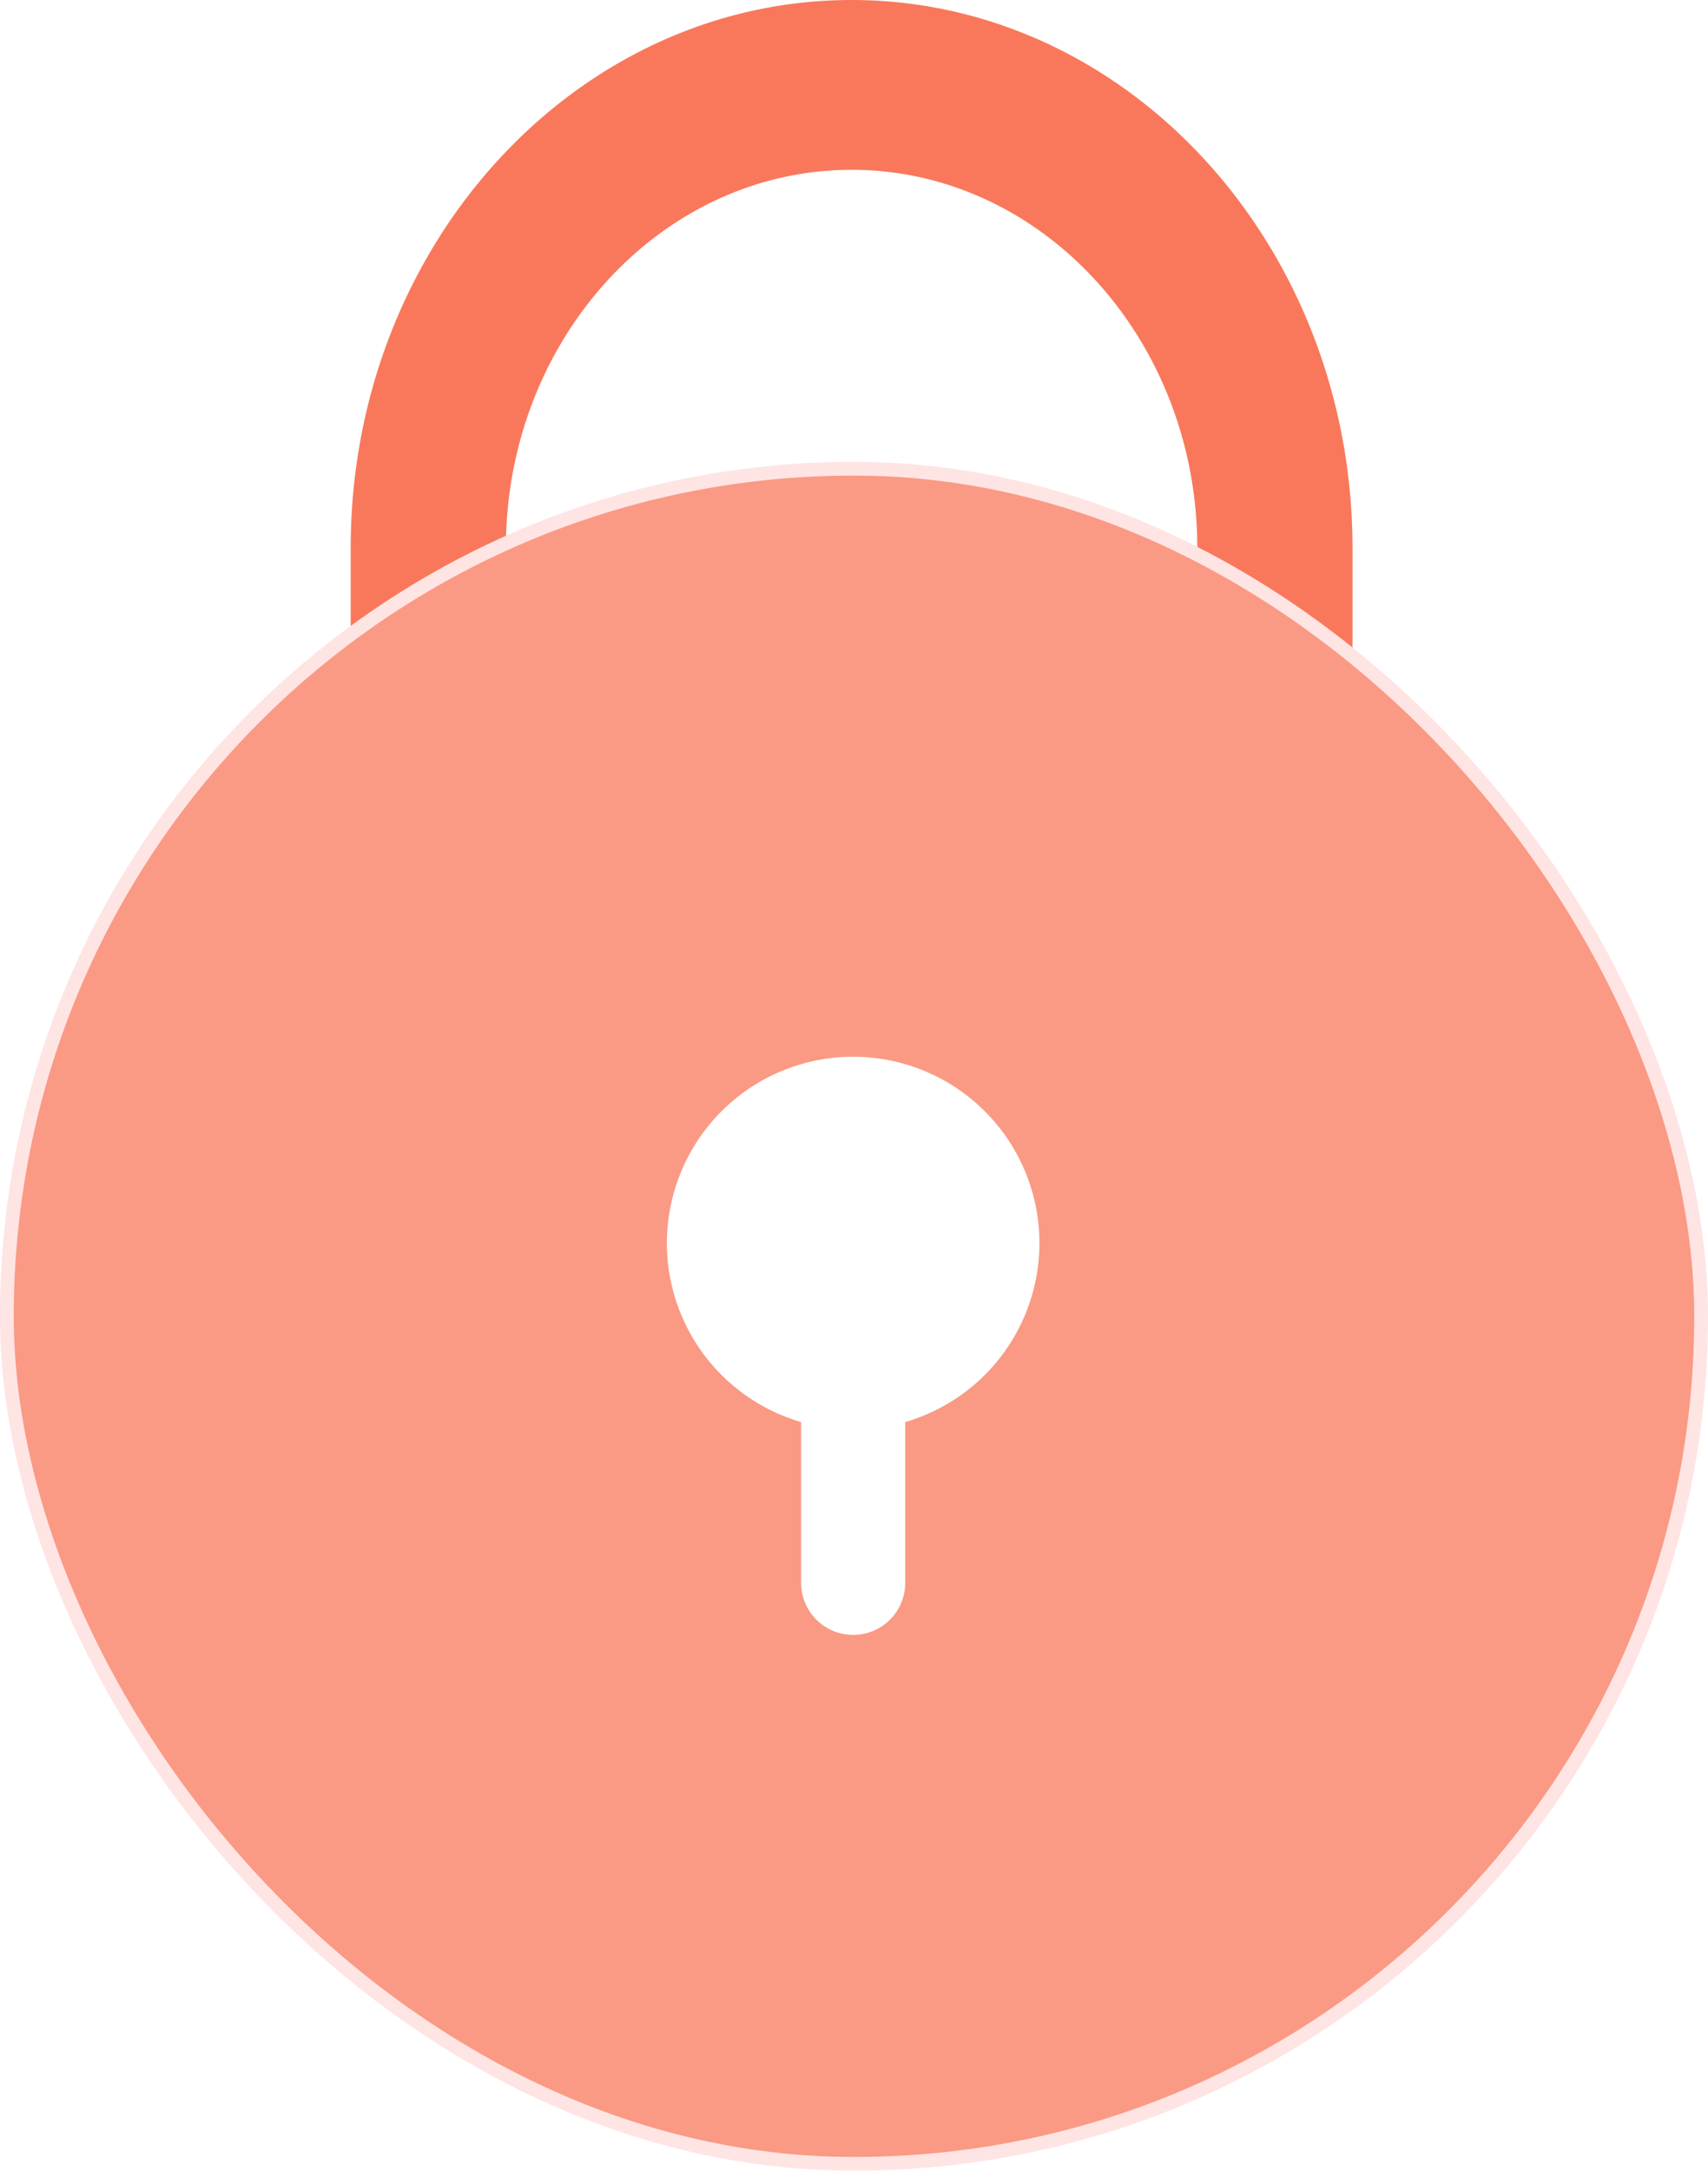
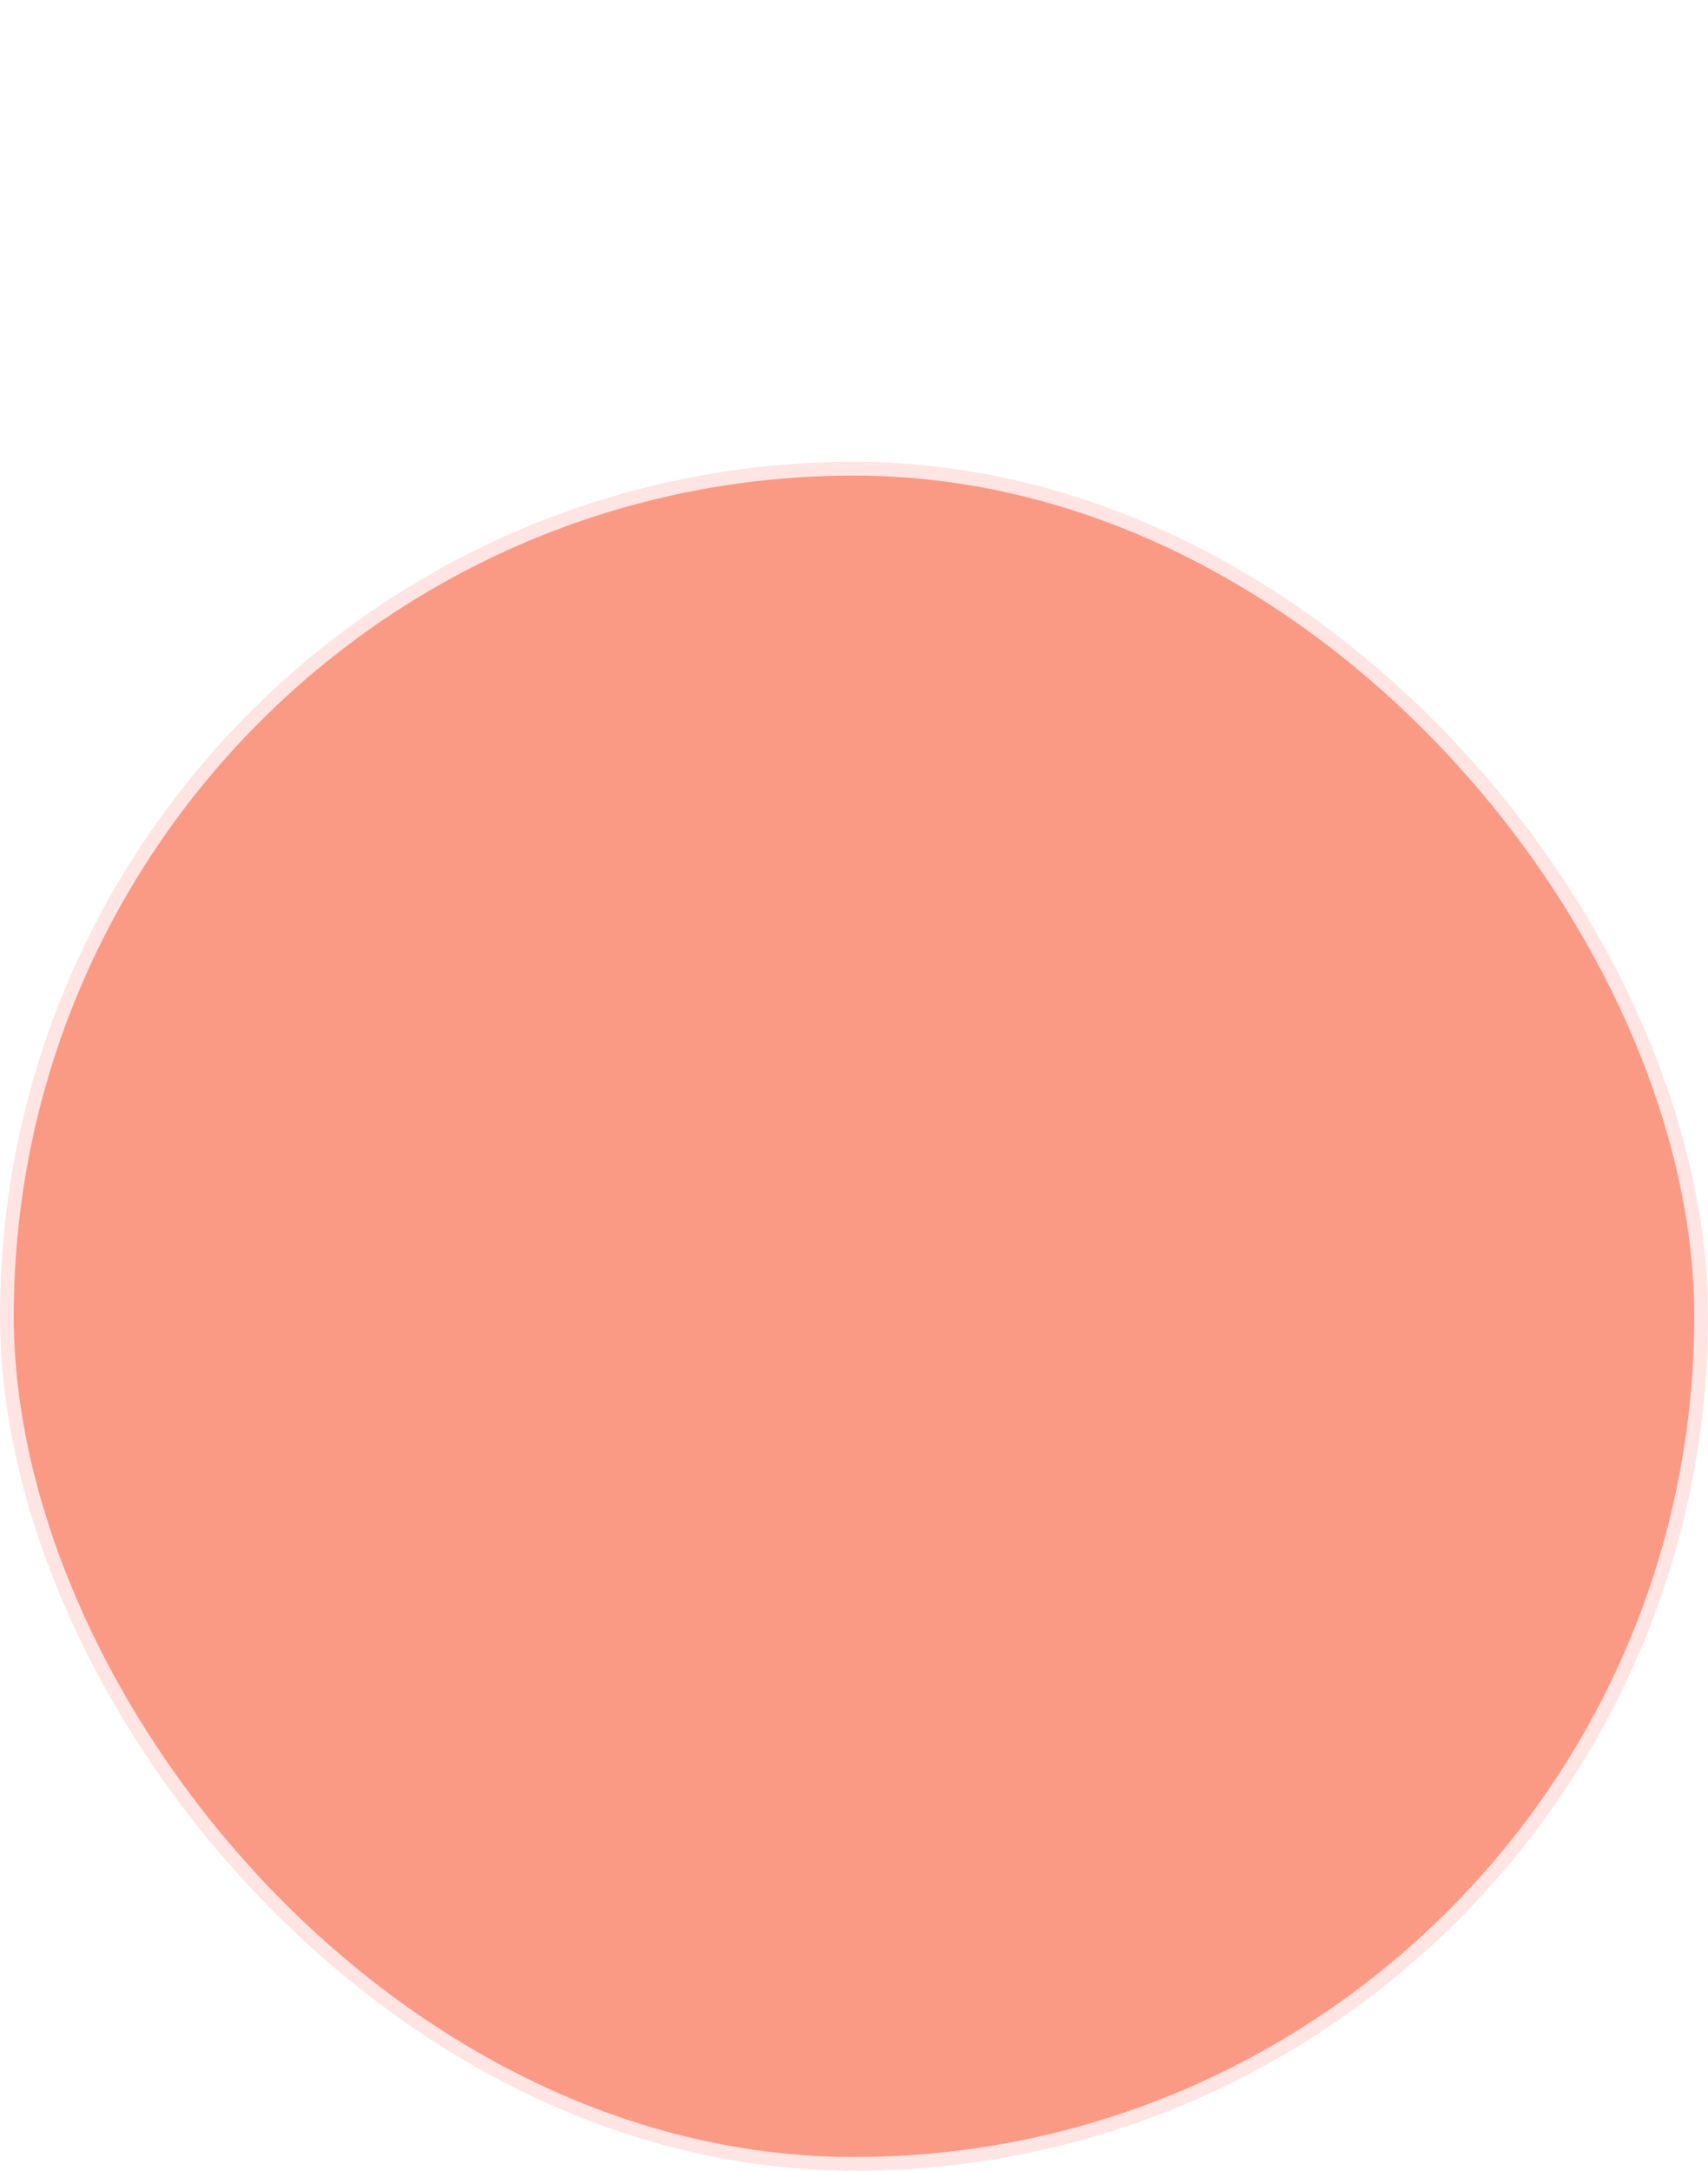
<svg xmlns="http://www.w3.org/2000/svg" width="62.099" height="78.881" viewBox="0 0 62.099 78.881">
  <defs>
    <filter id="패스_36828" x="15.249" y="29.405" width="31.544" height="39.006" filterUnits="userSpaceOnUse">
      <feOffset input="SourceAlpha" />
      <feGaussianBlur stdDeviation="3" result="blur" />
      <feFlood flood-color="#f19582" />
      <feComposite operator="in" in2="blur" />
      <feComposite in="SourceGraphic" />
    </filter>
  </defs>
  <g id="그룹_25495" data-name="그룹 25495" transform="translate(-840.717 -785.555)">
-     <path id="패스_36827" data-name="패스 36827" d="M883.454,824.042a2.962,2.962,0,0,1-2.822-3.085V807.645c0-7.577-5.639-13.743-12.569-13.743s-12.569,6.166-12.569,13.743v13.312a2.833,2.833,0,1,1-5.643,0V807.645c0-10.98,8.17-19.914,18.212-19.914s18.212,8.933,18.212,19.914v13.312A2.962,2.962,0,0,1,883.454,824.042Z" transform="translate(3.616 -2.176)" fill="#f9785b" style="mix-blend-mode: multiply;isolation: isolate" />
    <rect id="사각형_6769" data-name="사각형 6769" width="61.599" height="61.599" rx="30.799" transform="translate(840.967 802.587)" fill="#fa9a84" stroke="#ffe4e4" stroke-width="0.5" />
    <g id="그룹_25495-2" data-name="그룹 25495" transform="translate(864.966 823.96)">
      <g transform="matrix(1, 0, 0, 1, -24.25, -38.41)" filter="url(#패스_36828)">
-         <path id="패스_36828-2" data-name="패스 36828" d="M870.082,817.62a6.772,6.772,0,1,0-8.664,6.5v5.842a1.892,1.892,0,1,0,3.785,0v-5.842A6.772,6.772,0,0,0,870.082,817.62Z" transform="translate(-832.29 -772.44)" fill="#fff" />
-       </g>
+         </g>
    </g>
  </g>
</svg>